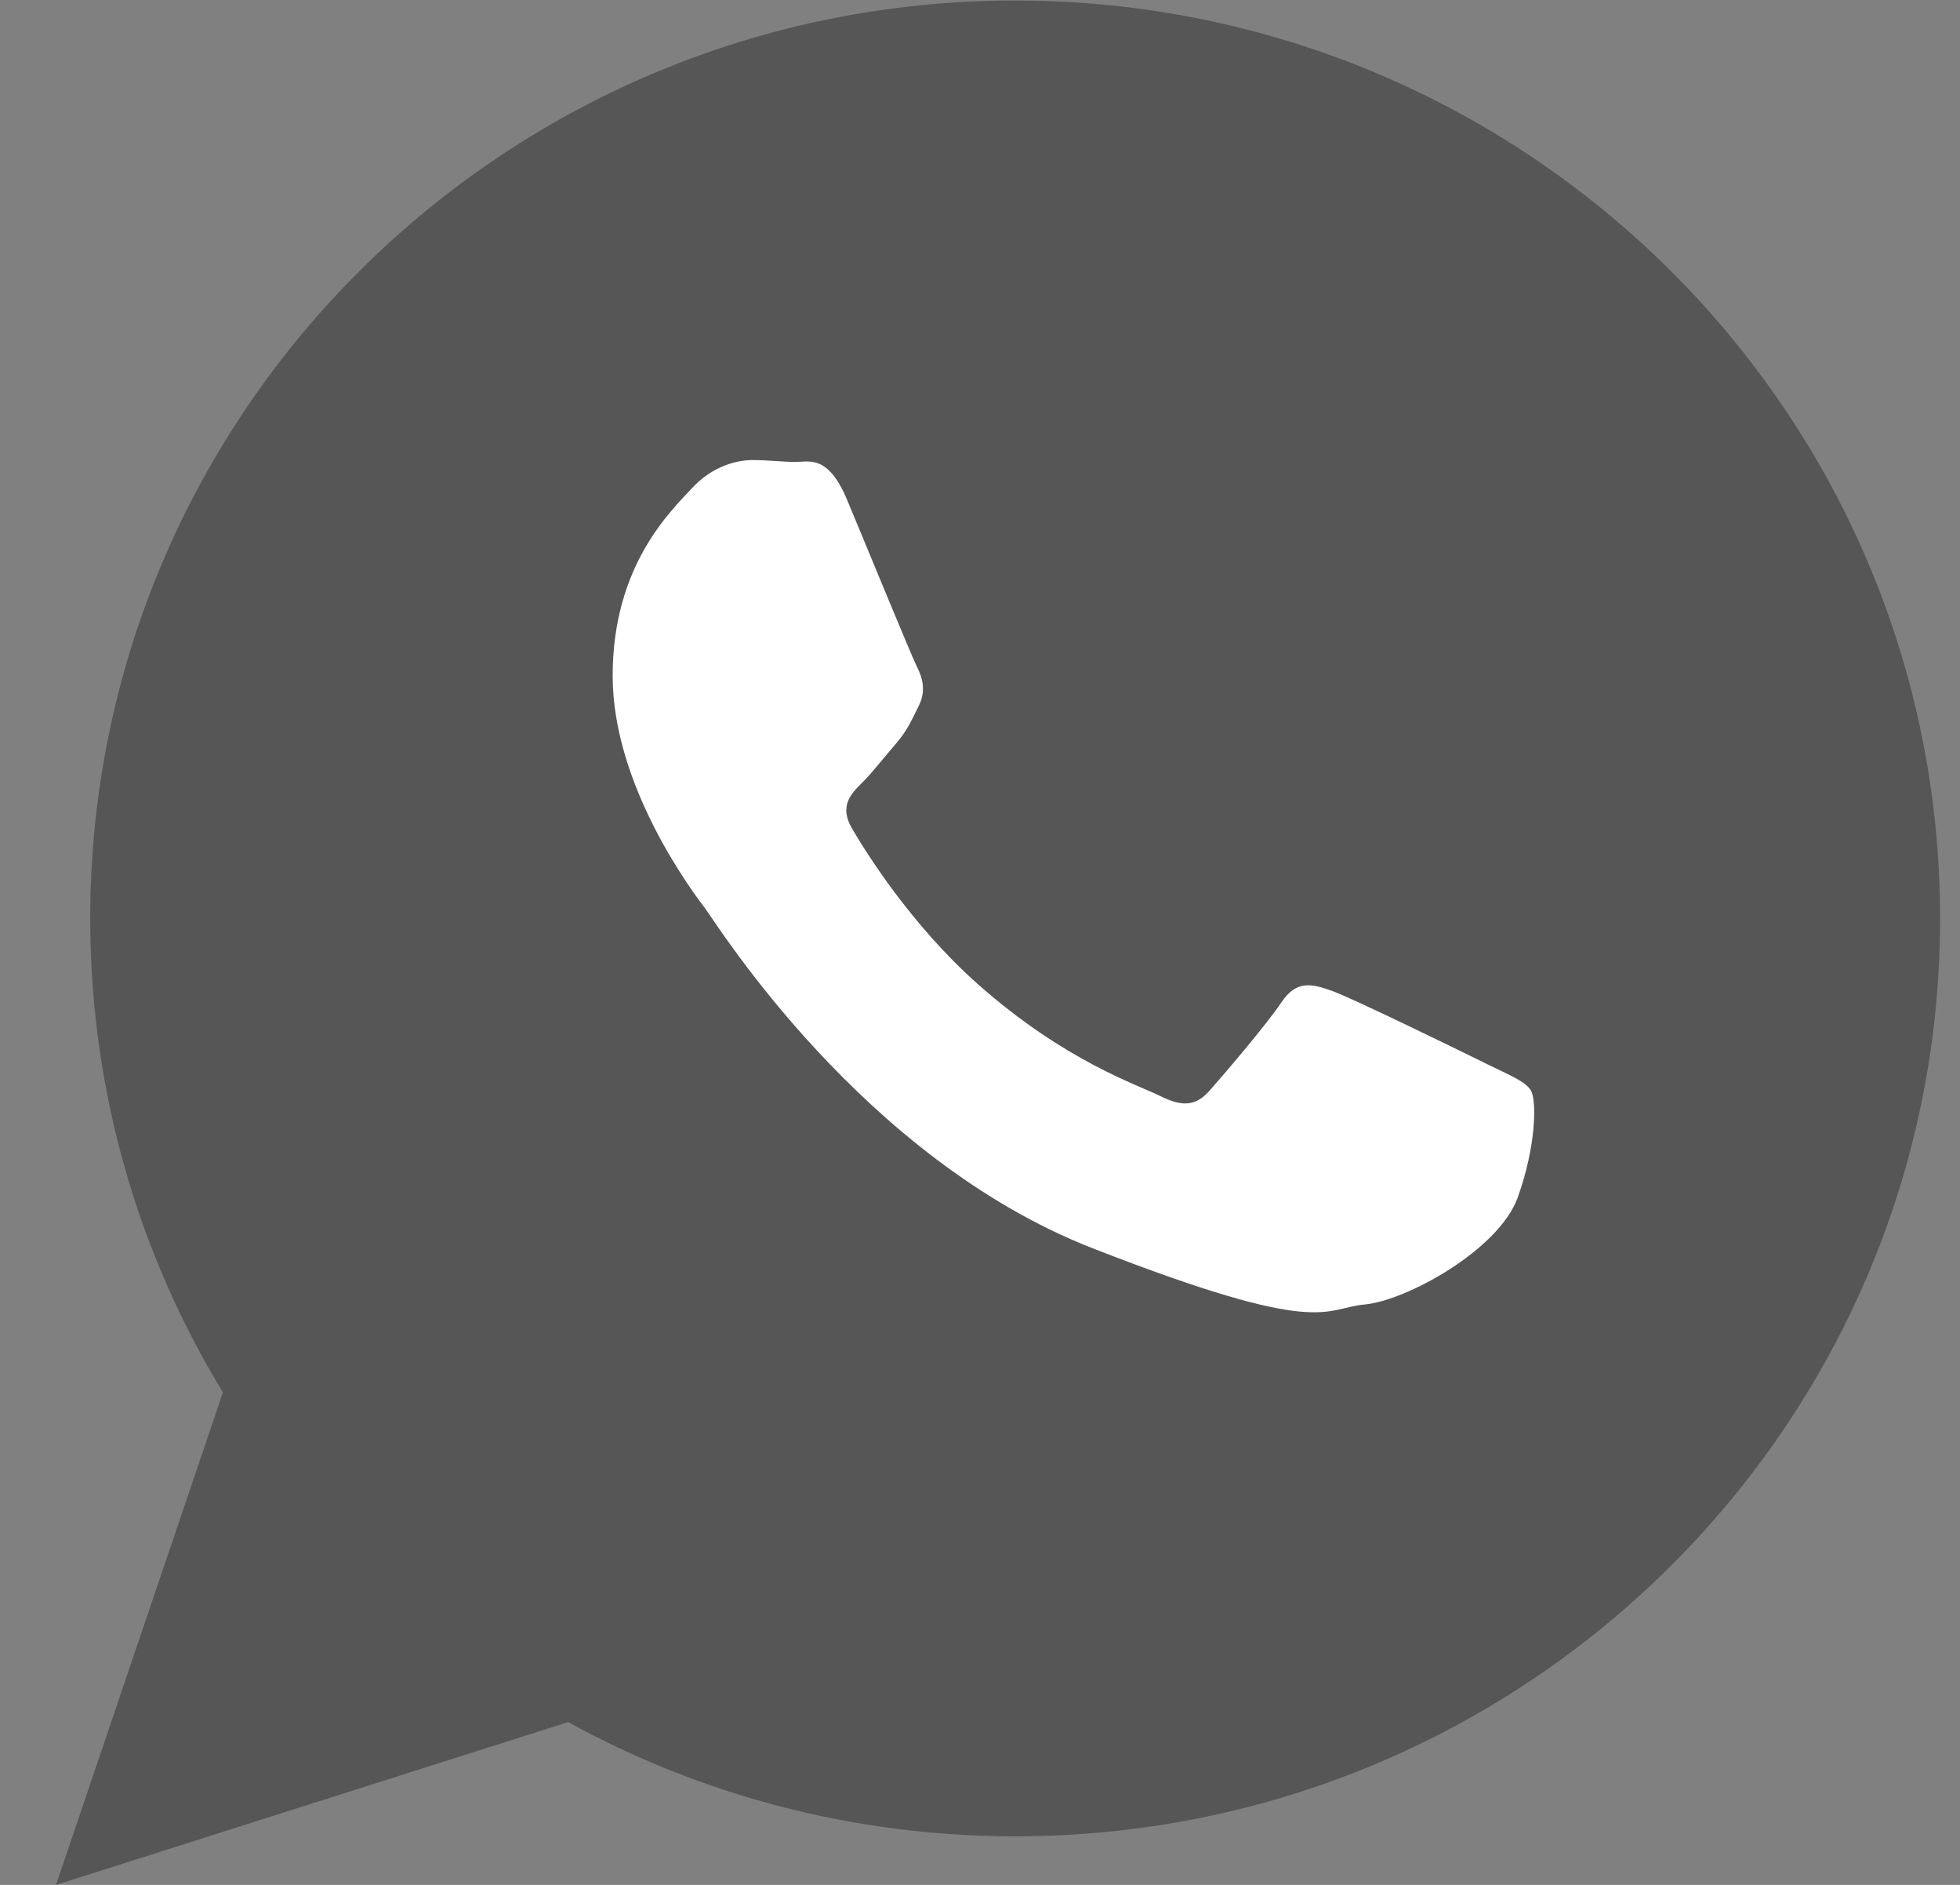
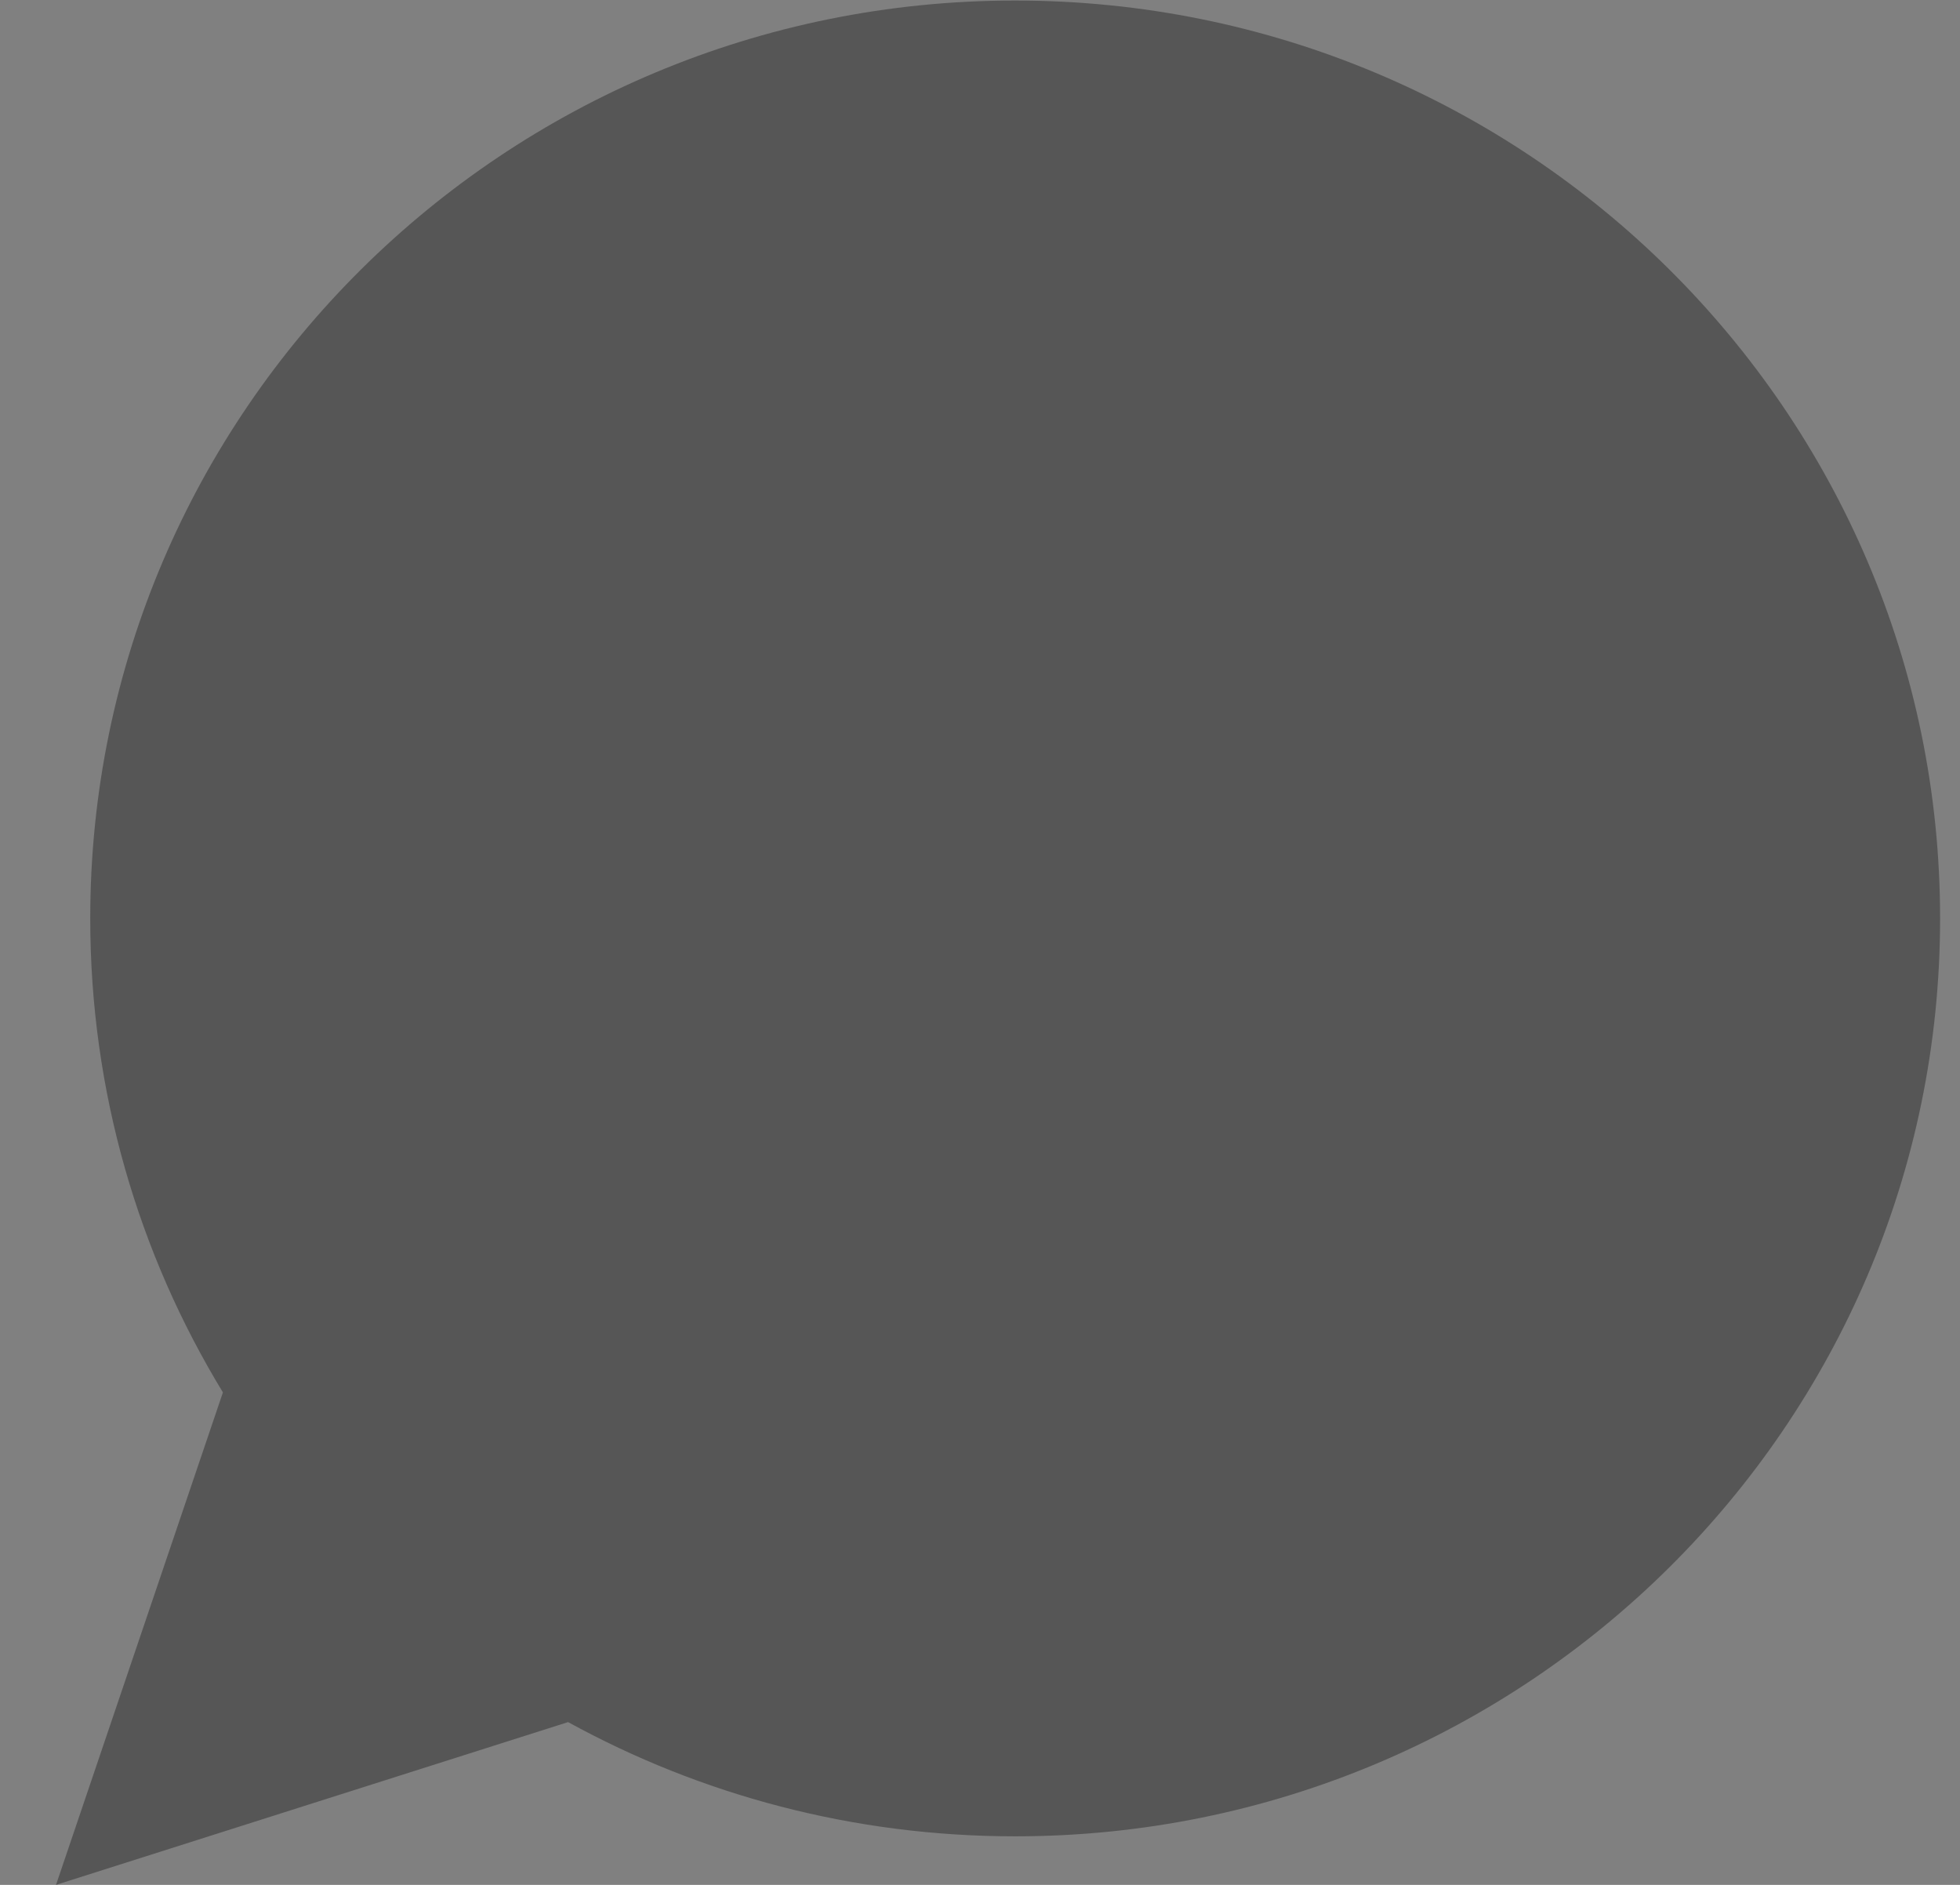
<svg xmlns="http://www.w3.org/2000/svg" width="26" height="25" viewBox="0 0 26 25" fill="none">
  <rect x="0" y="0" width="26" height="25" fill="#808080" stroke="none" />
  <path d="M25.736 12.182C25.736 18.906 20.243 24.356 13.466 24.356C11.315 24.356 9.294 23.806 7.536 22.841L0.743 25L2.957 18.468C1.84 16.633 1.197 14.482 1.197 12.182C1.197 5.458 6.69 0.007 13.466 0.007C20.244 0.007 25.736 5.458 25.736 12.182Z" fill="#565656" />
-   <path d="M20.308 14.464C20.232 14.34 20.032 14.265 19.731 14.116C19.43 13.967 17.951 13.244 17.676 13.145C17.401 13.046 17.199 12.996 16.999 13.294C16.799 13.593 16.223 14.265 16.047 14.464C15.871 14.664 15.696 14.689 15.395 14.539C15.095 14.39 14.126 14.075 12.977 13.058C12.083 12.267 11.479 11.291 11.304 10.992C11.128 10.693 11.285 10.532 11.435 10.383C11.571 10.249 11.736 10.035 11.887 9.861C12.037 9.686 12.088 9.562 12.187 9.363C12.288 9.164 12.238 8.99 12.162 8.84C12.087 8.691 11.485 7.222 11.235 6.625C10.984 6.028 10.734 6.127 10.558 6.127C10.383 6.127 10.182 6.102 9.982 6.102C9.781 6.102 9.455 6.177 9.179 6.475C8.904 6.774 8.127 7.496 8.127 8.964C8.127 10.433 9.204 11.852 9.355 12.05C9.505 12.249 11.435 15.361 14.493 16.556C17.55 17.75 17.55 17.352 18.102 17.302C18.653 17.252 19.881 16.58 20.133 15.883C20.383 15.186 20.383 14.588 20.308 14.464Z" fill="white" />
</svg>